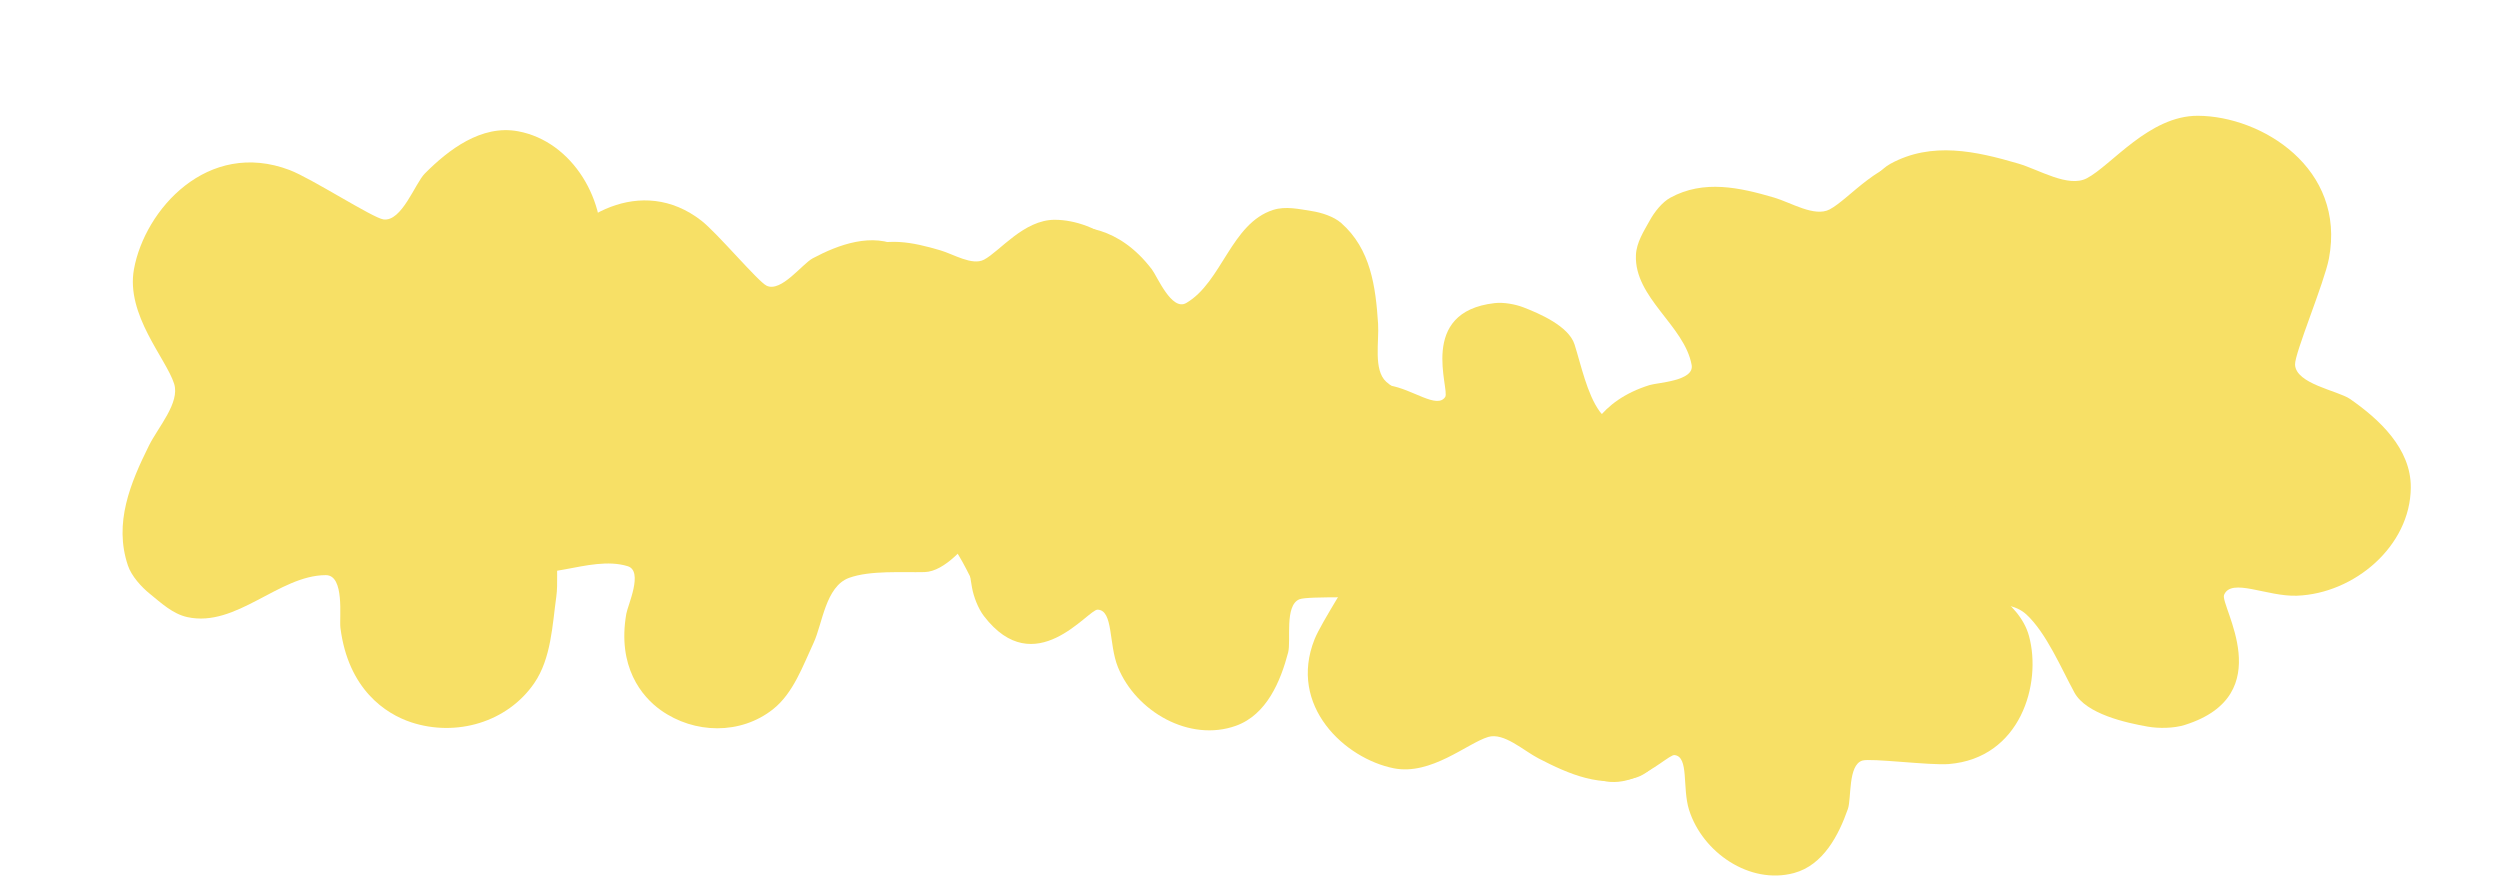
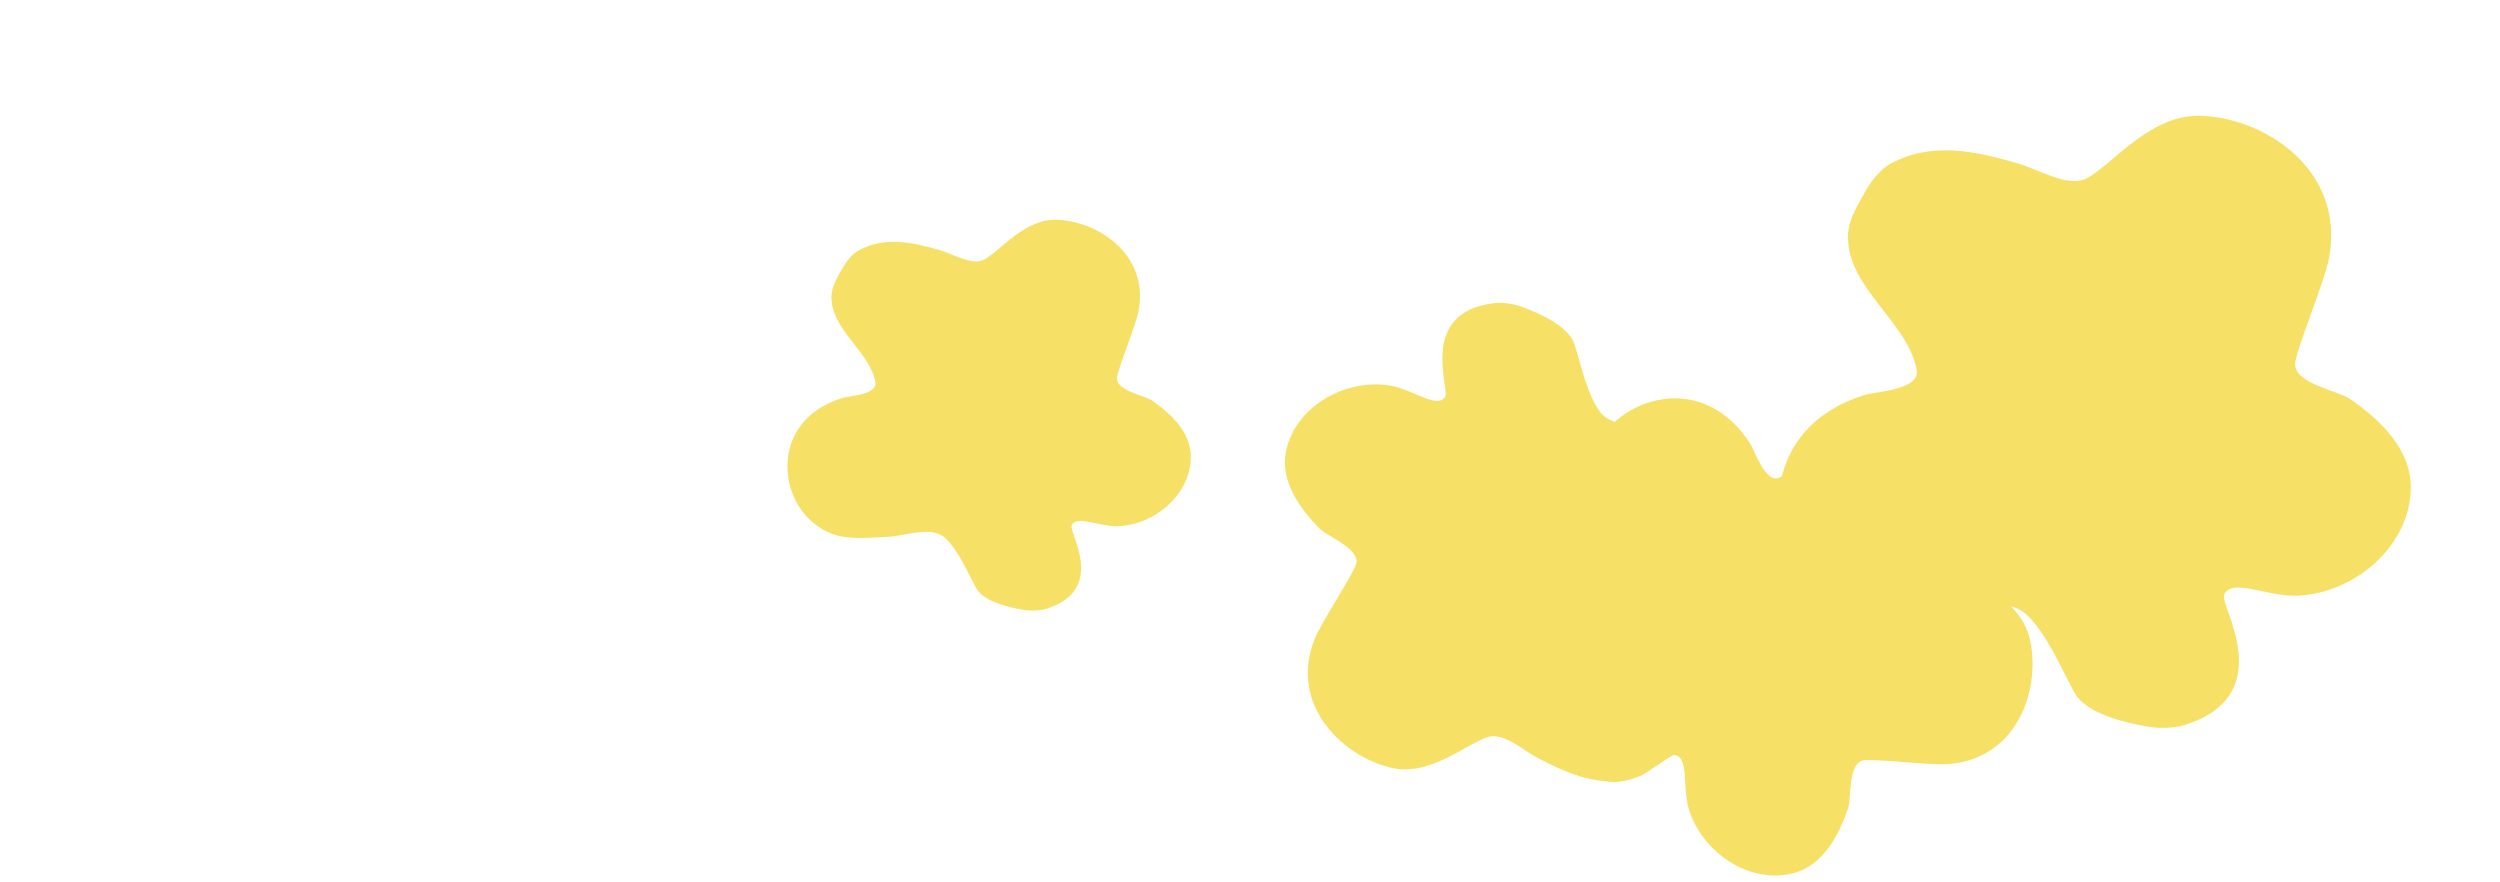
<svg xmlns="http://www.w3.org/2000/svg" width="1812" height="639" viewBox="0 0 1812 639" fill="none">
-   <path fill-rule="evenodd" clip-rule="evenodd" d="M1326.09 151.802C1315.17 157.536 1298.02 146.762 1285.83 143.19C1261.04 135.921 1234.92 130.033 1210.67 143.288C1204.59 146.612 1199.05 153.81 1195.79 159.72C1191.48 167.538 1186.09 175.689 1185.72 184.937C1184.47 215.87 1220.96 236.007 1226.1 264.53C1228.21 276.19 1201.55 277.257 1195.67 279.087C1159.11 290.462 1148.25 315.806 1145.88 332.235C1141.71 361.127 1156.15 390.621 1182.88 402.786C1199.74 410.462 1220.26 407.532 1238.02 406.881C1252.87 406.34 1277.54 396.059 1290.63 408.219C1302.37 419.136 1311.15 440.088 1318.78 454.04C1325.72 466.728 1349.31 471.838 1361.88 474.056C1368.29 475.188 1377.16 475.093 1383.64 473.058C1439.59 455.466 1404.16 402.931 1406.71 396.645C1410.91 386.335 1431.96 397.759 1449.51 397.118C1483.15 395.889 1516.2 368.069 1516.44 333.566C1516.6 310.572 1497.75 293.327 1480.72 281.504C1473.73 276.649 1448.83 272.731 1448.41 261.297C1448.17 254.626 1465.65 213.118 1468.32 199.027C1478.42 145.805 1428.68 115.263 1391.35 115.096C1362.75 114.967 1340.57 144.204 1326.09 151.802Z" fill="#F7E066" />
  <path fill-rule="evenodd" clip-rule="evenodd" d="M1512.57 129.192C1499.1 136.265 1477.94 122.976 1462.91 118.569C1432.34 109.603 1400.12 102.341 1370.21 118.691C1362.71 122.79 1355.88 131.668 1351.86 138.958C1346.54 148.601 1339.89 158.654 1339.43 170.061C1337.89 208.214 1382.9 233.051 1389.24 268.233C1391.84 282.614 1358.96 283.93 1351.71 286.187C1306.62 300.219 1293.22 331.477 1290.29 351.742C1285.15 387.378 1302.96 423.757 1335.93 438.761C1356.73 448.229 1382.04 444.614 1403.95 443.812C1422.26 443.144 1452.69 430.464 1468.83 445.462C1483.31 458.928 1494.15 484.77 1503.55 501.978C1512.11 517.628 1541.2 523.931 1556.71 526.667C1564.62 528.062 1575.56 527.946 1583.55 525.436C1652.56 503.738 1608.86 438.94 1612.01 431.187C1617.18 418.47 1643.16 432.56 1664.79 431.77C1706.29 430.254 1747.05 395.94 1747.35 353.383C1747.55 325.022 1724.3 303.752 1703.3 289.169C1694.67 283.18 1663.96 278.348 1663.45 264.245C1663.14 256.017 1684.7 204.82 1688 187.44C1700.46 121.795 1639.1 84.123 1593.06 83.918C1557.78 83.758 1530.42 119.82 1512.57 129.192Z" fill="#F7E066" />
  <path fill-rule="evenodd" clip-rule="evenodd" d="M1078.64 534.144C1090.03 530.732 1104.27 544.081 1115.14 549.704C1137.25 561.144 1160.87 571.522 1186.25 563.45C1192.61 561.426 1199.17 555.638 1203.35 550.648C1208.86 544.048 1215.47 537.332 1217.52 528.652C1224.4 499.624 1193.59 473.859 1193.98 445.933C1194.14 434.518 1219.54 438.417 1225.44 437.768C1262.11 433.74 1277.06 411.77 1282.33 396.667C1291.59 370.107 1283.36 339.551 1260.32 323.124C1245.78 312.757 1225.83 311.751 1208.91 309.096C1194.77 306.874 1169.54 312.055 1159.41 298.144C1150.31 285.656 1145.86 264.221 1141.22 249.621C1136.99 236.343 1115.62 227.165 1104.14 222.752C1098.28 220.501 1089.87 218.957 1083.37 219.69C1027.21 226.027 1051.05 282.24 1047.48 287.715C1041.61 296.695 1023.8 282.012 1007.09 279.388C975.04 274.356 938.656 294.584 932.076 327.174C927.692 348.893 942.345 368.675 956.272 382.993C961.991 388.873 984.821 397.164 983.11 408.055C982.112 414.41 957.941 450.452 952.816 463.288C933.461 511.767 974.889 549.816 1010.16 556.846C1037.19 562.235 1063.56 538.666 1078.64 534.144Z" fill="#F7E066" />
  <path fill-rule="evenodd" clip-rule="evenodd" d="M1419.92 409.938C1411.81 401.286 1417.4 382.636 1417.59 370.435C1417.98 345.611 1416.75 319.908 1398.27 300.835C1393.63 296.051 1385.55 292.762 1379.24 291.254C1370.89 289.261 1361.96 286.35 1353.3 288.372C1324.32 295.133 1315.01 334.09 1289.9 346.153C1279.64 351.086 1271.83 326.665 1268.63 321.69C1248.73 290.732 1222.47 287.153 1206.65 289.16C1178.82 292.691 1155.19 313.62 1150.76 341.491C1147.96 359.08 1155.93 377.337 1161.08 393.626C1165.38 407.239 1181.22 427.467 1173.3 442.698C1166.19 456.372 1149.03 469.87 1138.06 480.504C1128.08 490.176 1129.38 513.338 1130.54 525.552C1131.13 531.784 1133.49 539.975 1137.03 545.454C1167.65 592.782 1207.25 546.518 1213.73 547.278C1224.35 548.524 1219.16 570.955 1224.24 587.041C1233.99 617.893 1268.22 641.392 1300.24 632.785C1321.58 627.047 1332.74 605.173 1339.33 586.375C1342.04 578.655 1339.3 554.585 1349.78 551.273C1355.9 549.34 1398.83 554.906 1412.56 553.779C1464.45 549.517 1480.02 495.617 1470.62 460.997C1463.42 434.467 1430.66 421.4 1419.92 409.938Z" fill="#F7E066" />
-   <path fill-rule="evenodd" clip-rule="evenodd" d="M1004.75 276.724C995.304 268.15 999.681 247.668 998.829 234.569C997.093 207.916 993.545 180.463 972.069 161.615C966.684 156.889 957.729 154.063 950.833 152.994C941.711 151.58 931.882 149.233 922.768 152.153C892.287 161.917 885.677 204.497 859.801 219.611C849.225 225.79 838.732 200.282 834.87 195.225C810.853 163.756 782.387 162.196 765.59 165.722C736.053 171.923 712.535 196.413 710.203 226.683C708.732 245.786 718.857 264.67 725.79 281.69C731.582 295.913 750.32 316.229 743.153 333.248C736.717 348.526 719.486 364.489 708.642 376.843C698.781 388.08 702.187 412.802 704.493 425.798C705.67 432.429 708.908 441.008 713.182 446.575C750.114 494.667 788.564 441.624 795.576 441.877C807.075 442.291 803.452 466.793 810.297 483.601C823.426 515.837 862.169 538.064 895.76 526.056C918.147 518.053 928.207 493.63 933.648 472.902C935.883 464.389 930.854 438.818 941.81 434.357C948.202 431.753 994.711 433.998 1009.34 431.597C1064.61 422.525 1076.62 363.38 1063.55 327.073C1053.52 299.252 1017.26 288.083 1004.75 276.724Z" fill="#F7E066" />
  <path fill-rule="evenodd" clip-rule="evenodd" d="M713.225 188.204C704.623 192.72 691.114 184.236 681.52 181.422C662 175.698 641.433 171.062 622.336 181.5C617.548 184.117 613.186 189.785 610.619 194.439C607.223 200.595 602.976 207.014 602.683 214.297C601.702 238.655 630.436 254.511 634.486 276.973C636.142 286.154 615.152 286.994 610.525 288.435C581.735 297.393 573.18 317.35 571.312 330.287C568.029 353.038 579.403 376.263 600.449 385.842C613.73 391.887 629.886 389.58 643.874 389.067C655.563 388.641 674.994 380.546 685.296 390.121C694.544 398.718 701.461 415.216 707.465 426.203C712.926 436.194 731.503 440.218 741.402 441.965C746.454 442.855 753.437 442.781 758.537 441.178C802.594 427.326 774.695 385.957 776.709 381.007C780.011 372.888 796.592 381.884 810.405 381.379C836.898 380.411 862.924 358.504 863.113 331.335C863.238 313.228 848.395 299.648 834.988 290.339C829.482 286.515 809.874 283.43 809.546 274.427C809.354 269.173 823.115 236.488 825.221 225.391C833.176 183.482 794.003 159.431 764.611 159.3C742.088 159.198 724.621 182.221 713.225 188.204Z" fill="#F7E066" />
-   <path fill-rule="evenodd" clip-rule="evenodd" d="M399.266 267.056C399.376 279.644 381.598 290.189 372.674 299.58C354.516 318.688 336.992 339.645 337.713 367.836C337.893 374.905 341.842 383.289 345.686 389.004C350.77 396.563 355.652 405.259 363.872 409.91C391.364 425.466 426.656 401.74 454.941 410.375C466.504 413.903 455.041 438.592 453.962 444.778C447.236 483.264 465.169 504.943 478.974 514.757C503.251 532.015 536.754 532.661 560.257 514.078C575.09 502.351 581.998 482.365 589.692 465.941C596.123 452.216 598.3 425.028 615.437 418.825C630.822 413.258 653.933 415.058 670.15 414.644C684.9 414.266 700.539 395.24 708.415 384.865C712.434 379.571 716.484 371.479 717.656 364.652C727.783 305.672 663.583 313.325 659.07 308.073C651.669 299.46 671.857 285.677 679.455 269.458C694.03 238.352 684.194 195.383 652.993 179.074C632.199 168.207 607.758 177.271 589.089 187.21C581.421 191.291 566.253 212.062 555.682 207.108C549.514 204.218 519.993 169.002 508.452 160.003C464.861 126.015 413.944 156.919 396.386 190.716C382.93 216.613 399.12 250.378 399.266 267.056Z" fill="#F7E066" />
-   <path fill-rule="evenodd" clip-rule="evenodd" d="M126.196 278.108C130.593 291.918 114.618 309.557 107.99 322.919C94.507 350.107 82.348 379.114 92.716 409.881C95.316 417.596 102.508 425.477 108.678 430.459C116.838 437.047 125.163 444.955 135.785 447.279C171.312 455.054 202.077 416.966 236.125 416.857C250.043 416.811 245.82 447.864 246.734 455.036C252.407 499.657 279.499 517.414 298.019 523.521C330.587 534.259 367.663 523.589 387.206 495.164C399.539 477.225 400.35 452.892 403.234 432.211C405.647 414.928 398.807 384.28 415.551 371.635C430.585 360.285 456.62 354.414 474.32 348.451C490.417 343.025 501.159 316.782 506.299 302.694C508.921 295.505 510.627 285.227 509.599 277.319C500.704 208.997 432.679 239.224 425.931 234.979C414.863 228.018 432.389 205.998 435.24 185.576C440.706 146.406 415.291 102.478 375.428 95.136C348.862 90.245 325.054 108.518 307.892 125.793C300.843 132.887 291.213 160.888 277.902 159.03C270.135 157.946 225.697 129.233 209.944 123.254C150.447 100.671 104.931 151.964 97.097 195.106C91.091 228.166 120.37 259.811 126.196 278.108Z" fill="#F7E066" />
</svg>